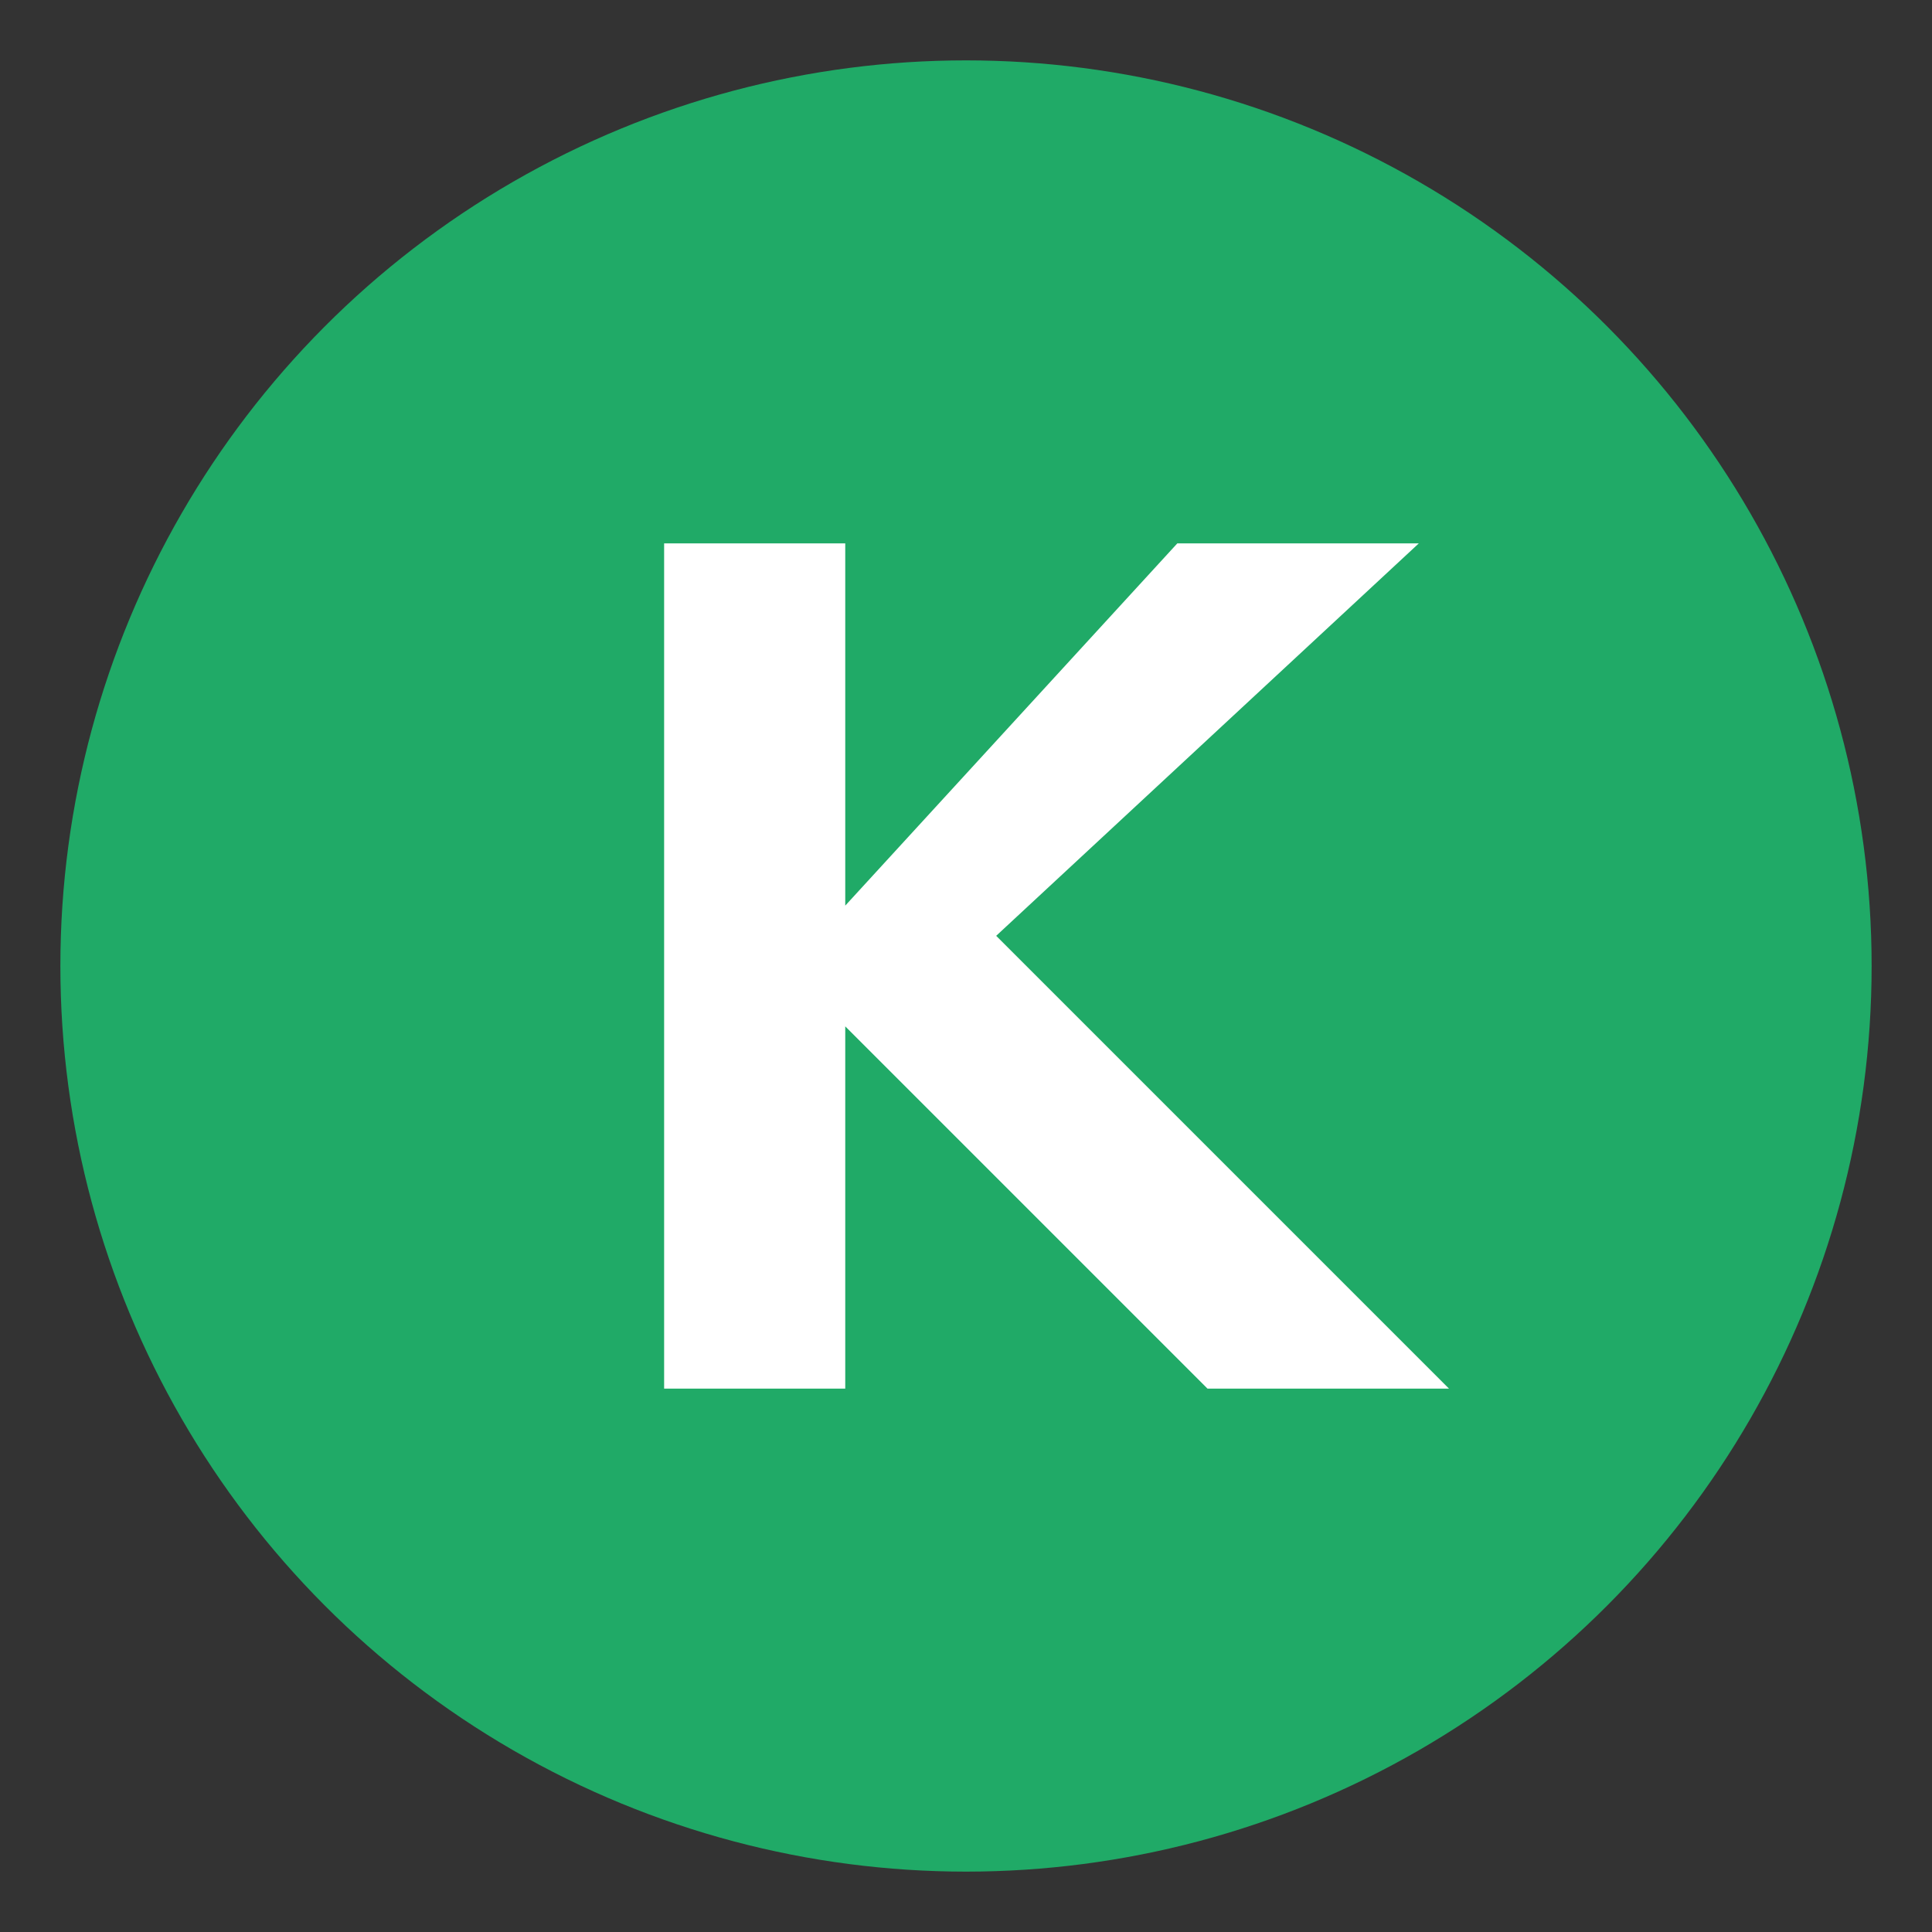
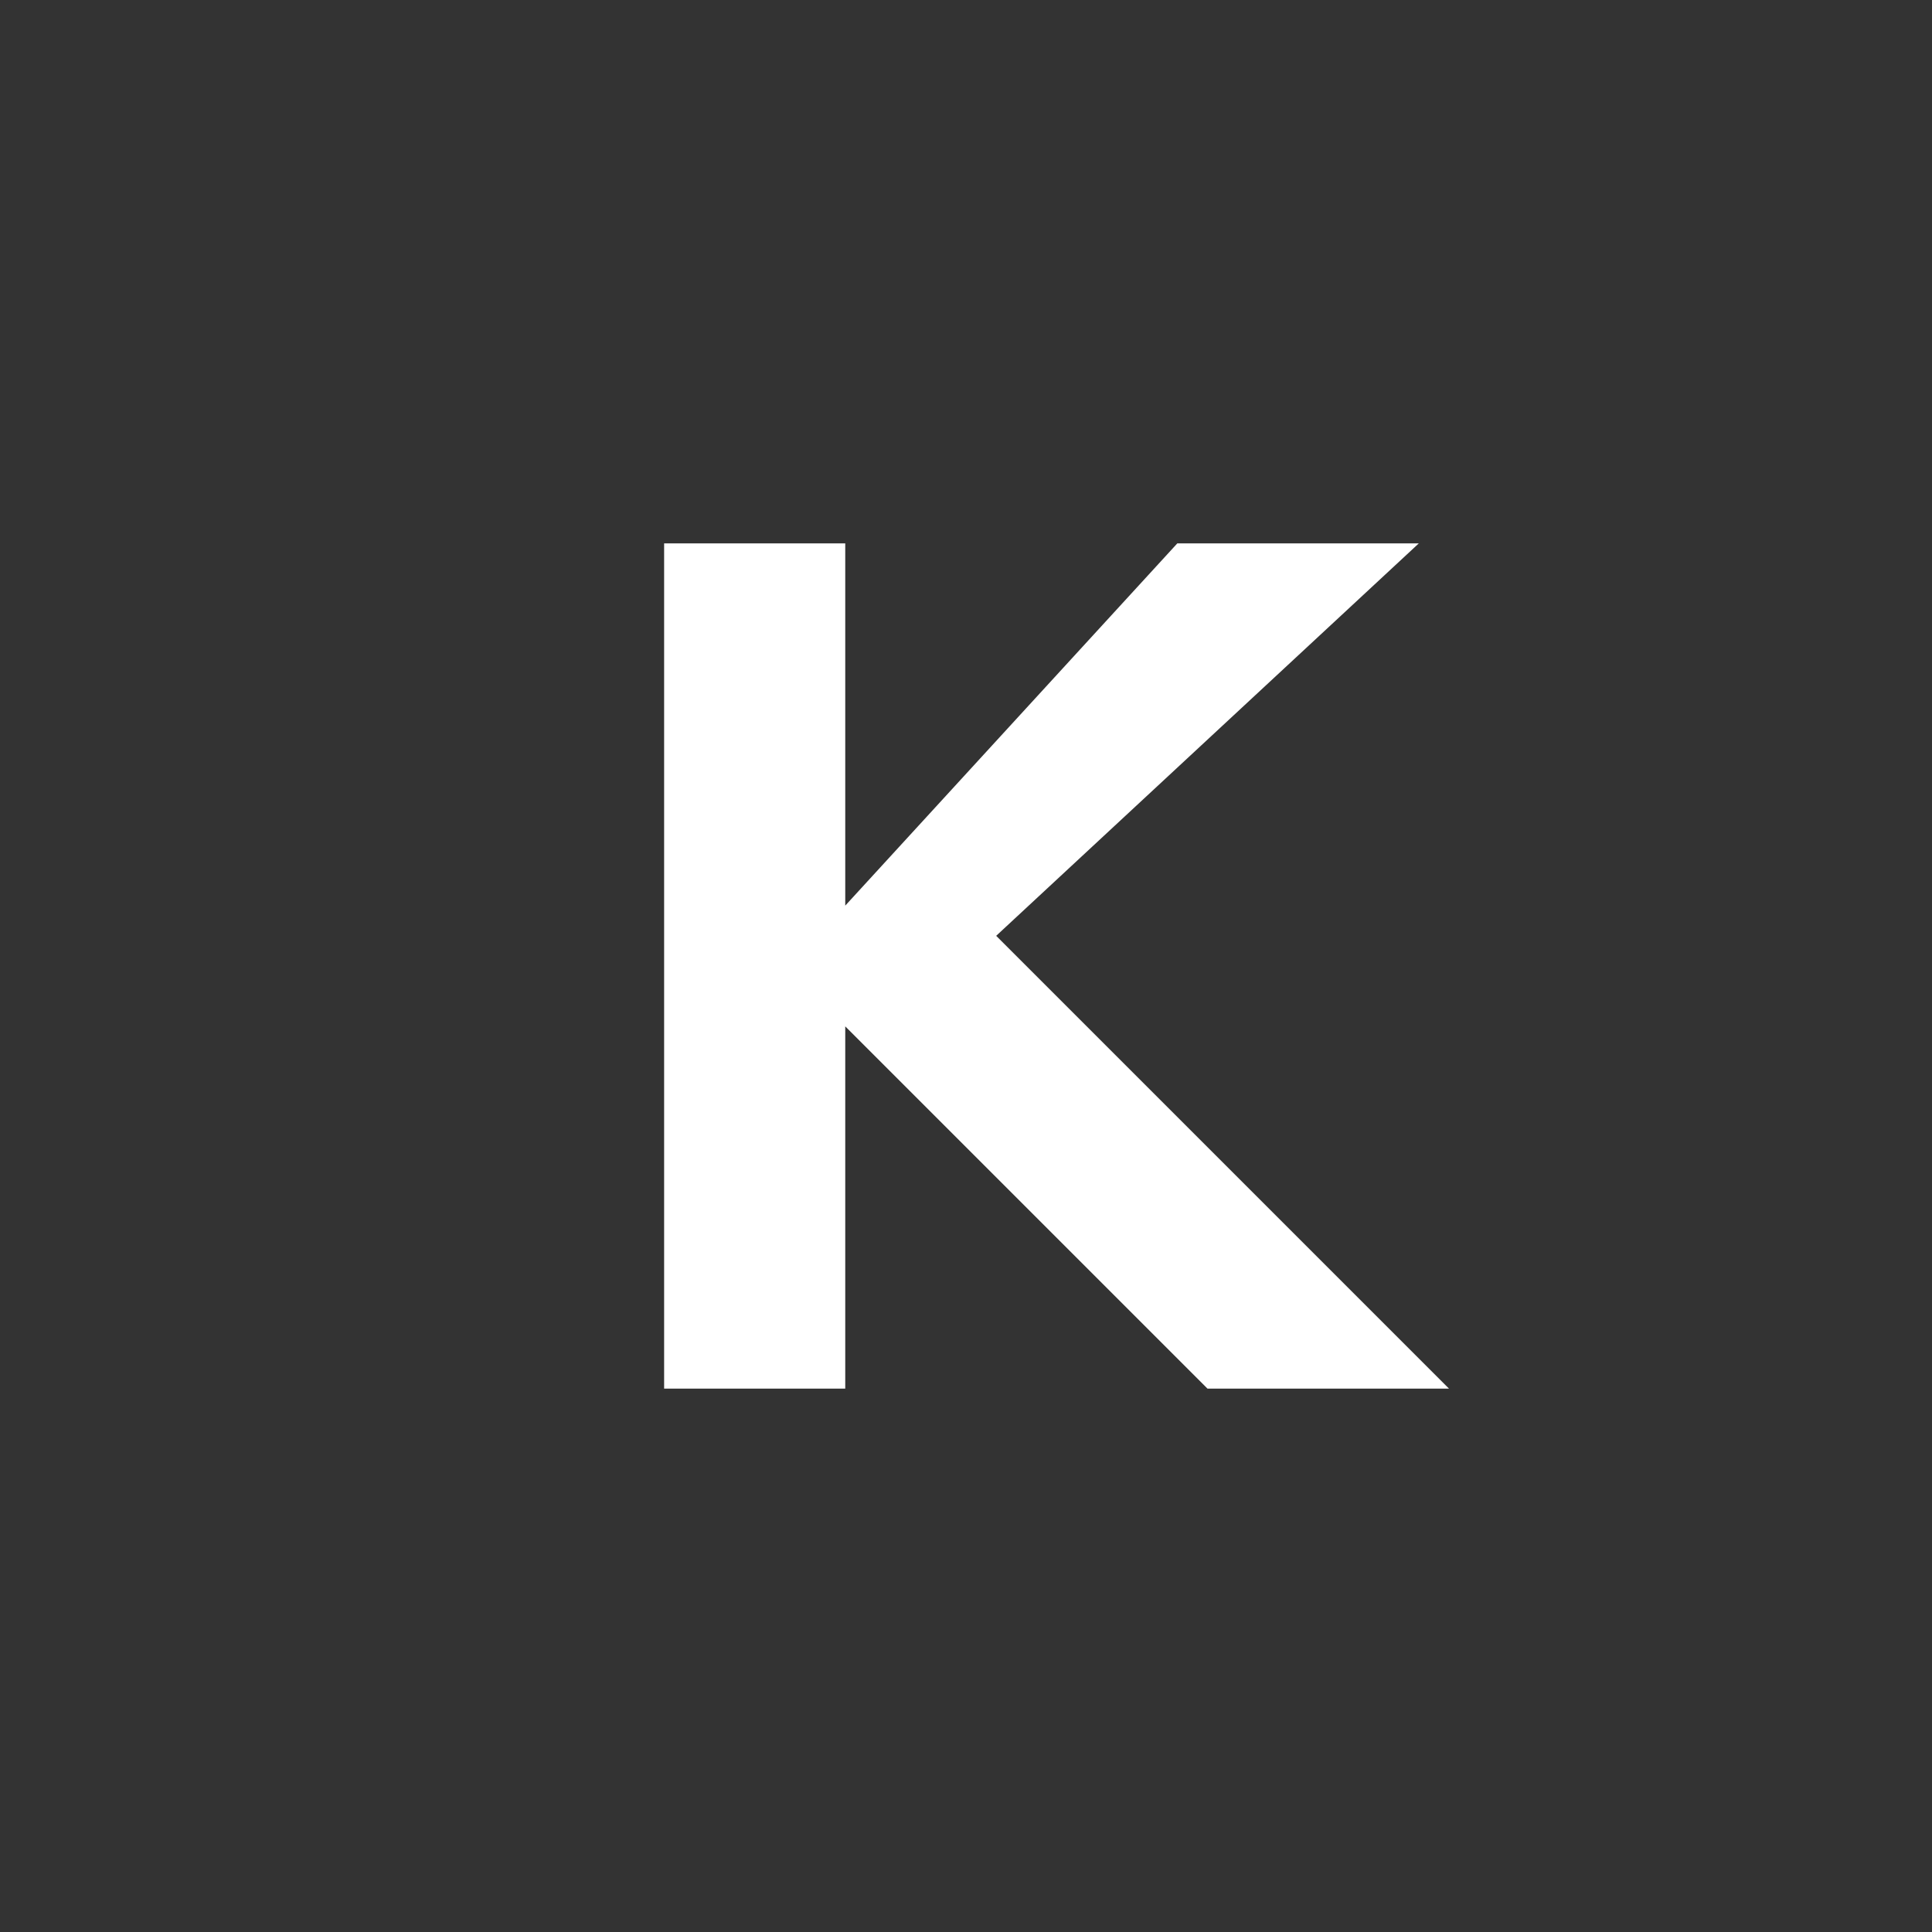
<svg xmlns="http://www.w3.org/2000/svg" width="64px" height="64px" viewBox="0 0 64 64" version="1.1">
  <rect x="0" y="0" width="64" height="64" fill="#333333" stroke="none" />
  <title>Kelwatt Logo</title>
-   <circle cx="32" cy="32" r="30" fill="#20aa67" />
  <path d="M22,18 L22,46 L28,46 L28,34 L40,46 L48,46 L33,31 L47,18 L39,18 L28,30 L28,18 Z" fill="white" />
</svg>